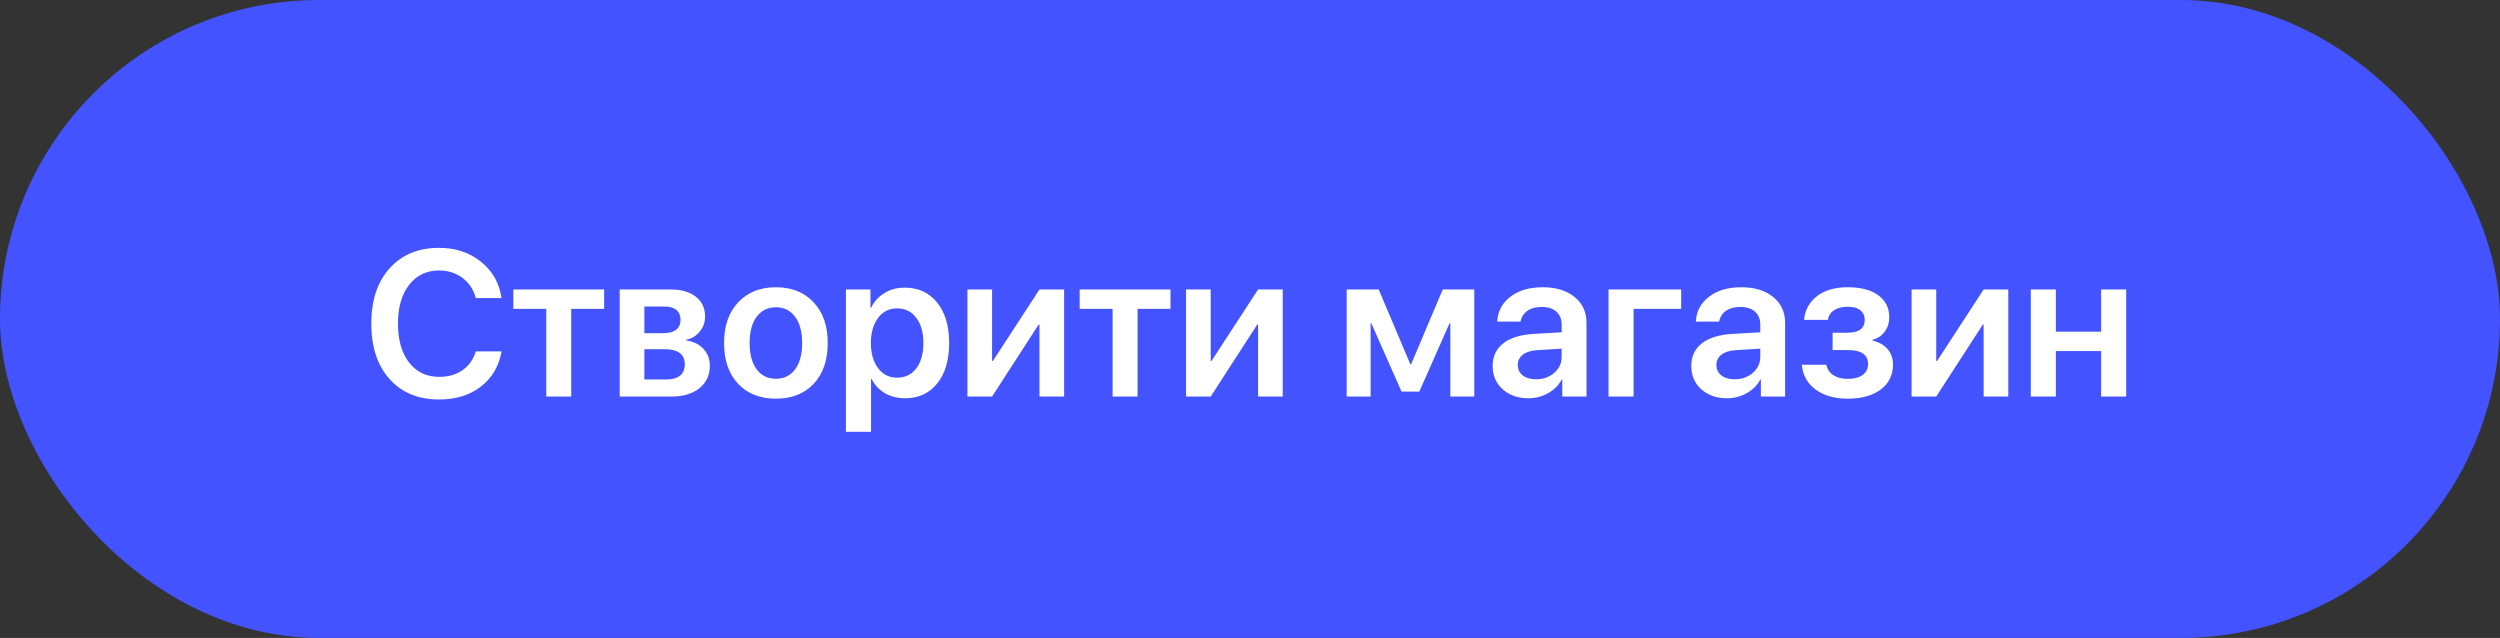
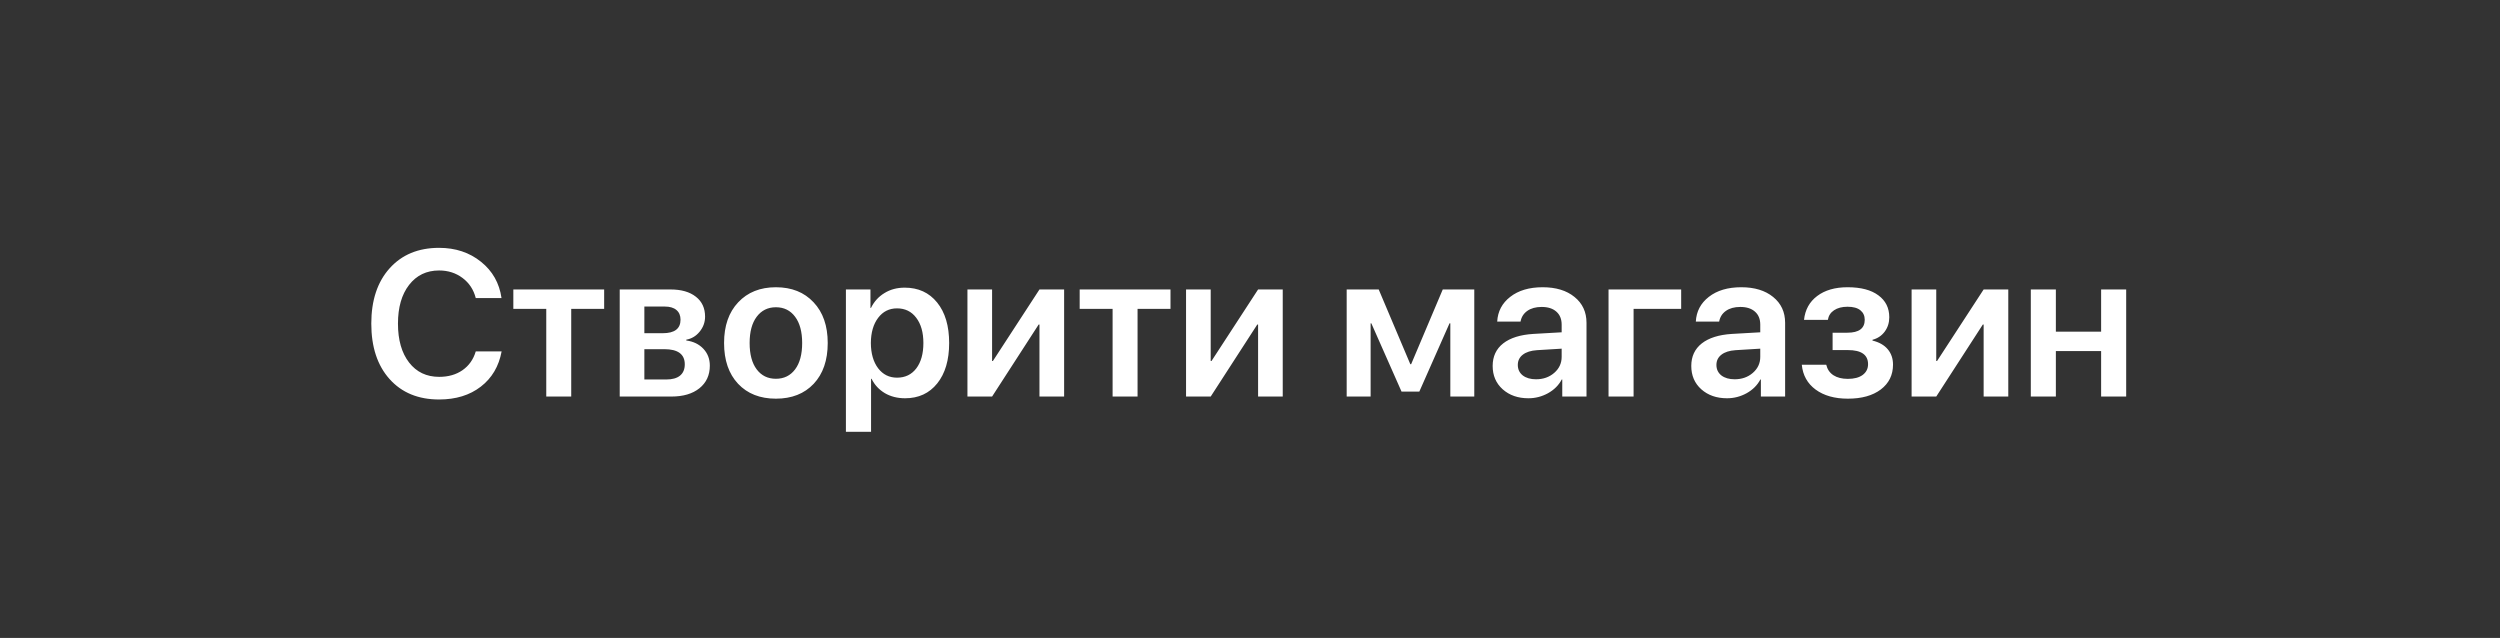
<svg xmlns="http://www.w3.org/2000/svg" width="290" height="74" viewBox="0 0 290 74" fill="none">
  <rect x="0" y="0" width="290" height="74" fill="#333333" stroke="none" />
-   <rect width="290" height="74" rx="37" fill="#4353FF" />
  <path d="M50.934 46.34C48.52 46.34 46.605 45.551 45.191 43.973C43.777 42.395 43.07 40.25 43.07 37.539C43.07 34.844 43.777 32.707 45.191 31.129C46.613 29.543 48.527 28.75 50.934 28.75C52.84 28.75 54.461 29.289 55.797 30.367C57.133 31.438 57.926 32.84 58.176 34.574H55.188C54.938 33.598 54.426 32.82 53.652 32.242C52.879 31.664 51.973 31.375 50.934 31.375C49.48 31.375 48.32 31.934 47.453 33.051C46.594 34.16 46.164 35.656 46.164 37.539C46.164 39.438 46.594 40.941 47.453 42.051C48.312 43.16 49.477 43.715 50.945 43.715C52.008 43.715 52.91 43.457 53.652 42.941C54.402 42.418 54.914 41.691 55.188 40.762H58.188C57.867 42.496 57.062 43.859 55.773 44.852C54.492 45.844 52.879 46.34 50.934 46.34ZM70.082 33.578V35.828H66.262V46H63.367V35.828H59.547V33.578H70.082ZM77.102 35.559H74.746V38.652H76.879C78.254 38.652 78.941 38.129 78.941 37.082C78.941 36.598 78.781 36.223 78.461 35.957C78.148 35.691 77.695 35.559 77.102 35.559ZM77.055 40.504H74.746V44.02H77.289C77.984 44.02 78.516 43.871 78.883 43.574C79.25 43.27 79.434 42.832 79.434 42.262C79.434 41.09 78.641 40.504 77.055 40.504ZM71.887 46V33.578H77.781C79.031 33.578 80.012 33.859 80.723 34.422C81.434 34.977 81.789 35.746 81.789 36.73C81.789 37.379 81.578 37.961 81.156 38.477C80.742 38.984 80.227 39.293 79.609 39.402V39.496C80.43 39.605 81.09 39.926 81.59 40.457C82.09 40.988 82.34 41.641 82.34 42.414C82.34 43.516 81.938 44.391 81.133 45.039C80.336 45.68 79.25 46 77.875 46H71.887ZM94.387 44.523C93.301 45.672 91.84 46.246 90.004 46.246C88.168 46.246 86.707 45.672 85.621 44.523C84.535 43.367 83.992 41.789 83.992 39.789C83.992 37.797 84.539 36.223 85.633 35.066C86.727 33.902 88.184 33.32 90.004 33.32C91.832 33.32 93.289 33.902 94.375 35.066C95.469 36.223 96.016 37.797 96.016 39.789C96.016 41.789 95.473 43.367 94.387 44.523ZM87.777 42.848C88.324 43.574 89.066 43.938 90.004 43.938C90.941 43.938 91.684 43.574 92.231 42.848C92.777 42.121 93.051 41.102 93.051 39.789C93.051 38.484 92.777 37.469 92.231 36.742C91.684 36.008 90.941 35.641 90.004 35.641C89.074 35.641 88.332 36.008 87.777 36.742C87.231 37.469 86.957 38.484 86.957 39.789C86.957 41.102 87.231 42.121 87.777 42.848ZM104.945 33.367C106.523 33.367 107.777 33.941 108.707 35.09C109.637 36.238 110.102 37.805 110.102 39.789C110.102 41.766 109.641 43.328 108.719 44.477C107.797 45.625 106.555 46.199 104.992 46.199C104.102 46.199 103.316 46 102.637 45.602C101.957 45.195 101.445 44.641 101.102 43.938H101.043V50.09H98.125V33.578H100.973V35.723H101.031C101.391 34.988 101.91 34.414 102.59 34C103.27 33.578 104.055 33.367 104.945 33.367ZM104.055 43.809C105 43.809 105.746 43.449 106.293 42.73C106.84 42.004 107.113 41.023 107.113 39.789C107.113 38.562 106.836 37.586 106.281 36.859C105.734 36.133 104.992 35.77 104.055 35.77C103.148 35.77 102.418 36.137 101.863 36.871C101.309 37.605 101.027 38.578 101.02 39.789C101.027 41.008 101.309 41.984 101.863 42.719C102.418 43.445 103.148 43.809 104.055 43.809ZM115.082 46H112.223V33.578H115.082V41.875H115.176L120.578 33.578H123.438V46H120.578V37.645H120.484L115.082 46ZM135.777 33.578V35.828H131.957V46H129.062V35.828H125.242V33.578H135.777ZM140.441 46H137.582V33.578H140.441V41.875H140.535L145.938 33.578H148.797V46H145.938V37.645H145.844L140.441 46ZM158.992 46H156.215V33.578H159.93L163.598 42.25H163.691L167.359 33.578H171.016V46H168.238V37.504H168.145L164.641 45.426H162.578L159.074 37.504H158.992V46ZM178.176 43.996C179.012 43.996 179.715 43.75 180.285 43.258C180.863 42.758 181.152 42.137 181.152 41.395V40.445L178.281 40.621C177.578 40.668 177.031 40.844 176.641 41.148C176.258 41.445 176.066 41.84 176.066 42.332C176.066 42.84 176.258 43.246 176.641 43.551C177.031 43.848 177.543 43.996 178.176 43.996ZM177.297 46.199C176.086 46.199 175.09 45.852 174.309 45.156C173.535 44.461 173.148 43.559 173.148 42.449C173.148 41.348 173.555 40.477 174.367 39.836C175.188 39.195 176.355 38.828 177.871 38.734L181.152 38.547V37.656C181.152 37.008 180.945 36.504 180.531 36.145C180.125 35.785 179.559 35.605 178.832 35.605C178.152 35.605 177.598 35.758 177.168 36.062C176.738 36.367 176.477 36.781 176.383 37.305H173.676C173.738 36.125 174.242 35.168 175.188 34.434C176.141 33.691 177.395 33.32 178.949 33.32C180.488 33.32 181.719 33.695 182.641 34.445C183.57 35.195 184.035 36.195 184.035 37.445V46H181.223V44.02H181.164C180.812 44.684 180.281 45.215 179.57 45.613C178.859 46.004 178.102 46.199 177.297 46.199ZM195.016 35.828H189.496V46H186.59V33.578H195.016V35.828ZM201.215 43.996C202.051 43.996 202.754 43.75 203.324 43.258C203.902 42.758 204.191 42.137 204.191 41.395V40.445L201.32 40.621C200.617 40.668 200.07 40.844 199.68 41.148C199.297 41.445 199.105 41.84 199.105 42.332C199.105 42.84 199.297 43.246 199.68 43.551C200.07 43.848 200.582 43.996 201.215 43.996ZM200.336 46.199C199.125 46.199 198.129 45.852 197.348 45.156C196.574 44.461 196.188 43.559 196.188 42.449C196.188 41.348 196.594 40.477 197.406 39.836C198.227 39.195 199.395 38.828 200.91 38.734L204.191 38.547V37.656C204.191 37.008 203.984 36.504 203.57 36.145C203.164 35.785 202.598 35.605 201.871 35.605C201.191 35.605 200.637 35.758 200.207 36.062C199.777 36.367 199.516 36.781 199.422 37.305H196.715C196.777 36.125 197.281 35.168 198.227 34.434C199.18 33.691 200.434 33.32 201.988 33.32C203.527 33.32 204.758 33.695 205.68 34.445C206.609 35.195 207.074 36.195 207.074 37.445V46H204.262V44.02H204.203C203.852 44.684 203.32 45.215 202.609 45.613C201.898 46.004 201.141 46.199 200.336 46.199ZM214.352 46.246C212.82 46.246 211.574 45.895 210.613 45.191C209.66 44.488 209.125 43.527 209.008 42.309H211.844C211.969 42.84 212.246 43.246 212.676 43.527C213.113 43.809 213.672 43.949 214.352 43.949C215.086 43.949 215.66 43.797 216.074 43.492C216.488 43.18 216.695 42.766 216.695 42.25C216.695 41.156 215.914 40.609 214.352 40.609H212.582V38.594H214.293C215.637 38.594 216.309 38.094 216.309 37.094C216.309 36.633 216.141 36.266 215.805 35.992C215.469 35.719 214.973 35.582 214.316 35.582C213.676 35.582 213.152 35.719 212.746 35.992C212.348 36.258 212.109 36.629 212.031 37.105H209.266C209.391 35.934 209.898 35.012 210.789 34.34C211.688 33.66 212.863 33.32 214.316 33.32C215.863 33.32 217.055 33.633 217.891 34.258C218.734 34.875 219.156 35.723 219.156 36.801C219.156 37.434 218.98 37.988 218.629 38.465C218.277 38.941 217.805 39.258 217.211 39.414V39.508C217.984 39.695 218.574 40.031 218.98 40.516C219.387 41 219.59 41.594 219.59 42.297C219.59 43.5 219.117 44.461 218.172 45.18C217.227 45.891 215.953 46.246 214.352 46.246ZM224.605 46H221.746V33.578H224.605V41.875H224.699L230.102 33.578H232.961V46H230.102V37.645H230.008L224.605 46ZM243.73 46V40.727H238.48V46H235.574V33.578H238.48V38.477H243.73V33.578H246.637V46H243.73Z" fill="white" />
</svg>